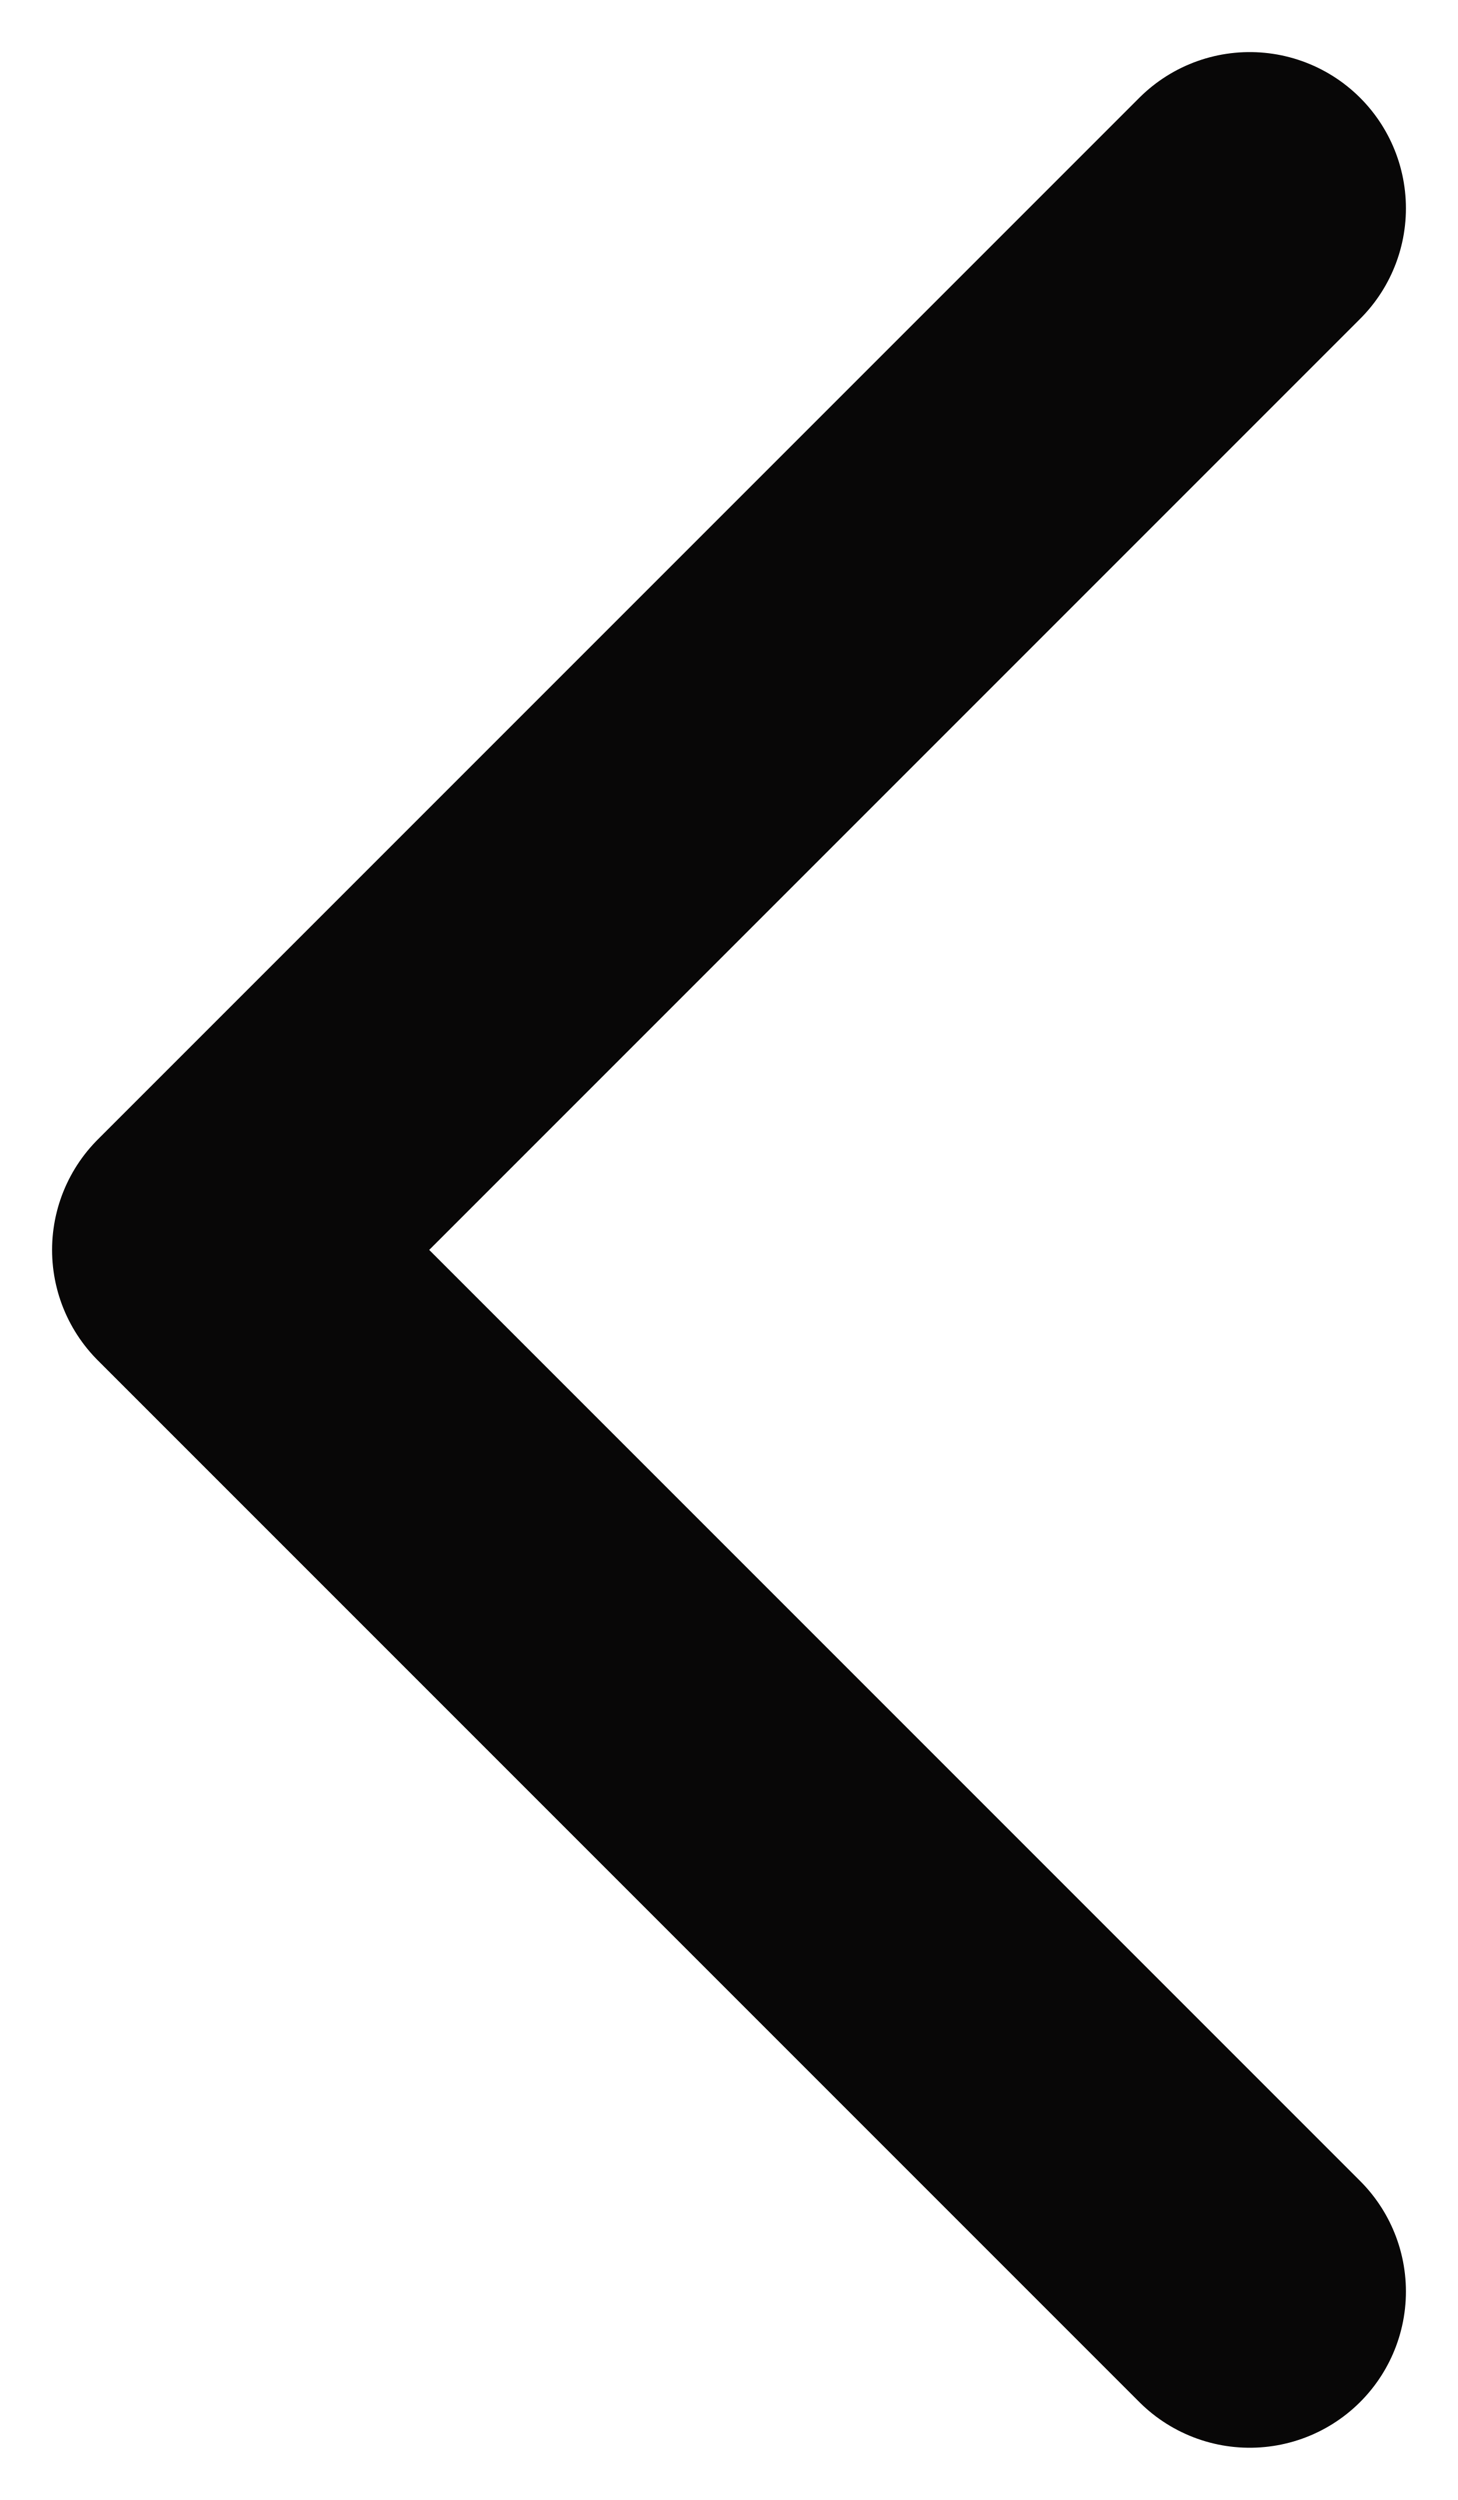
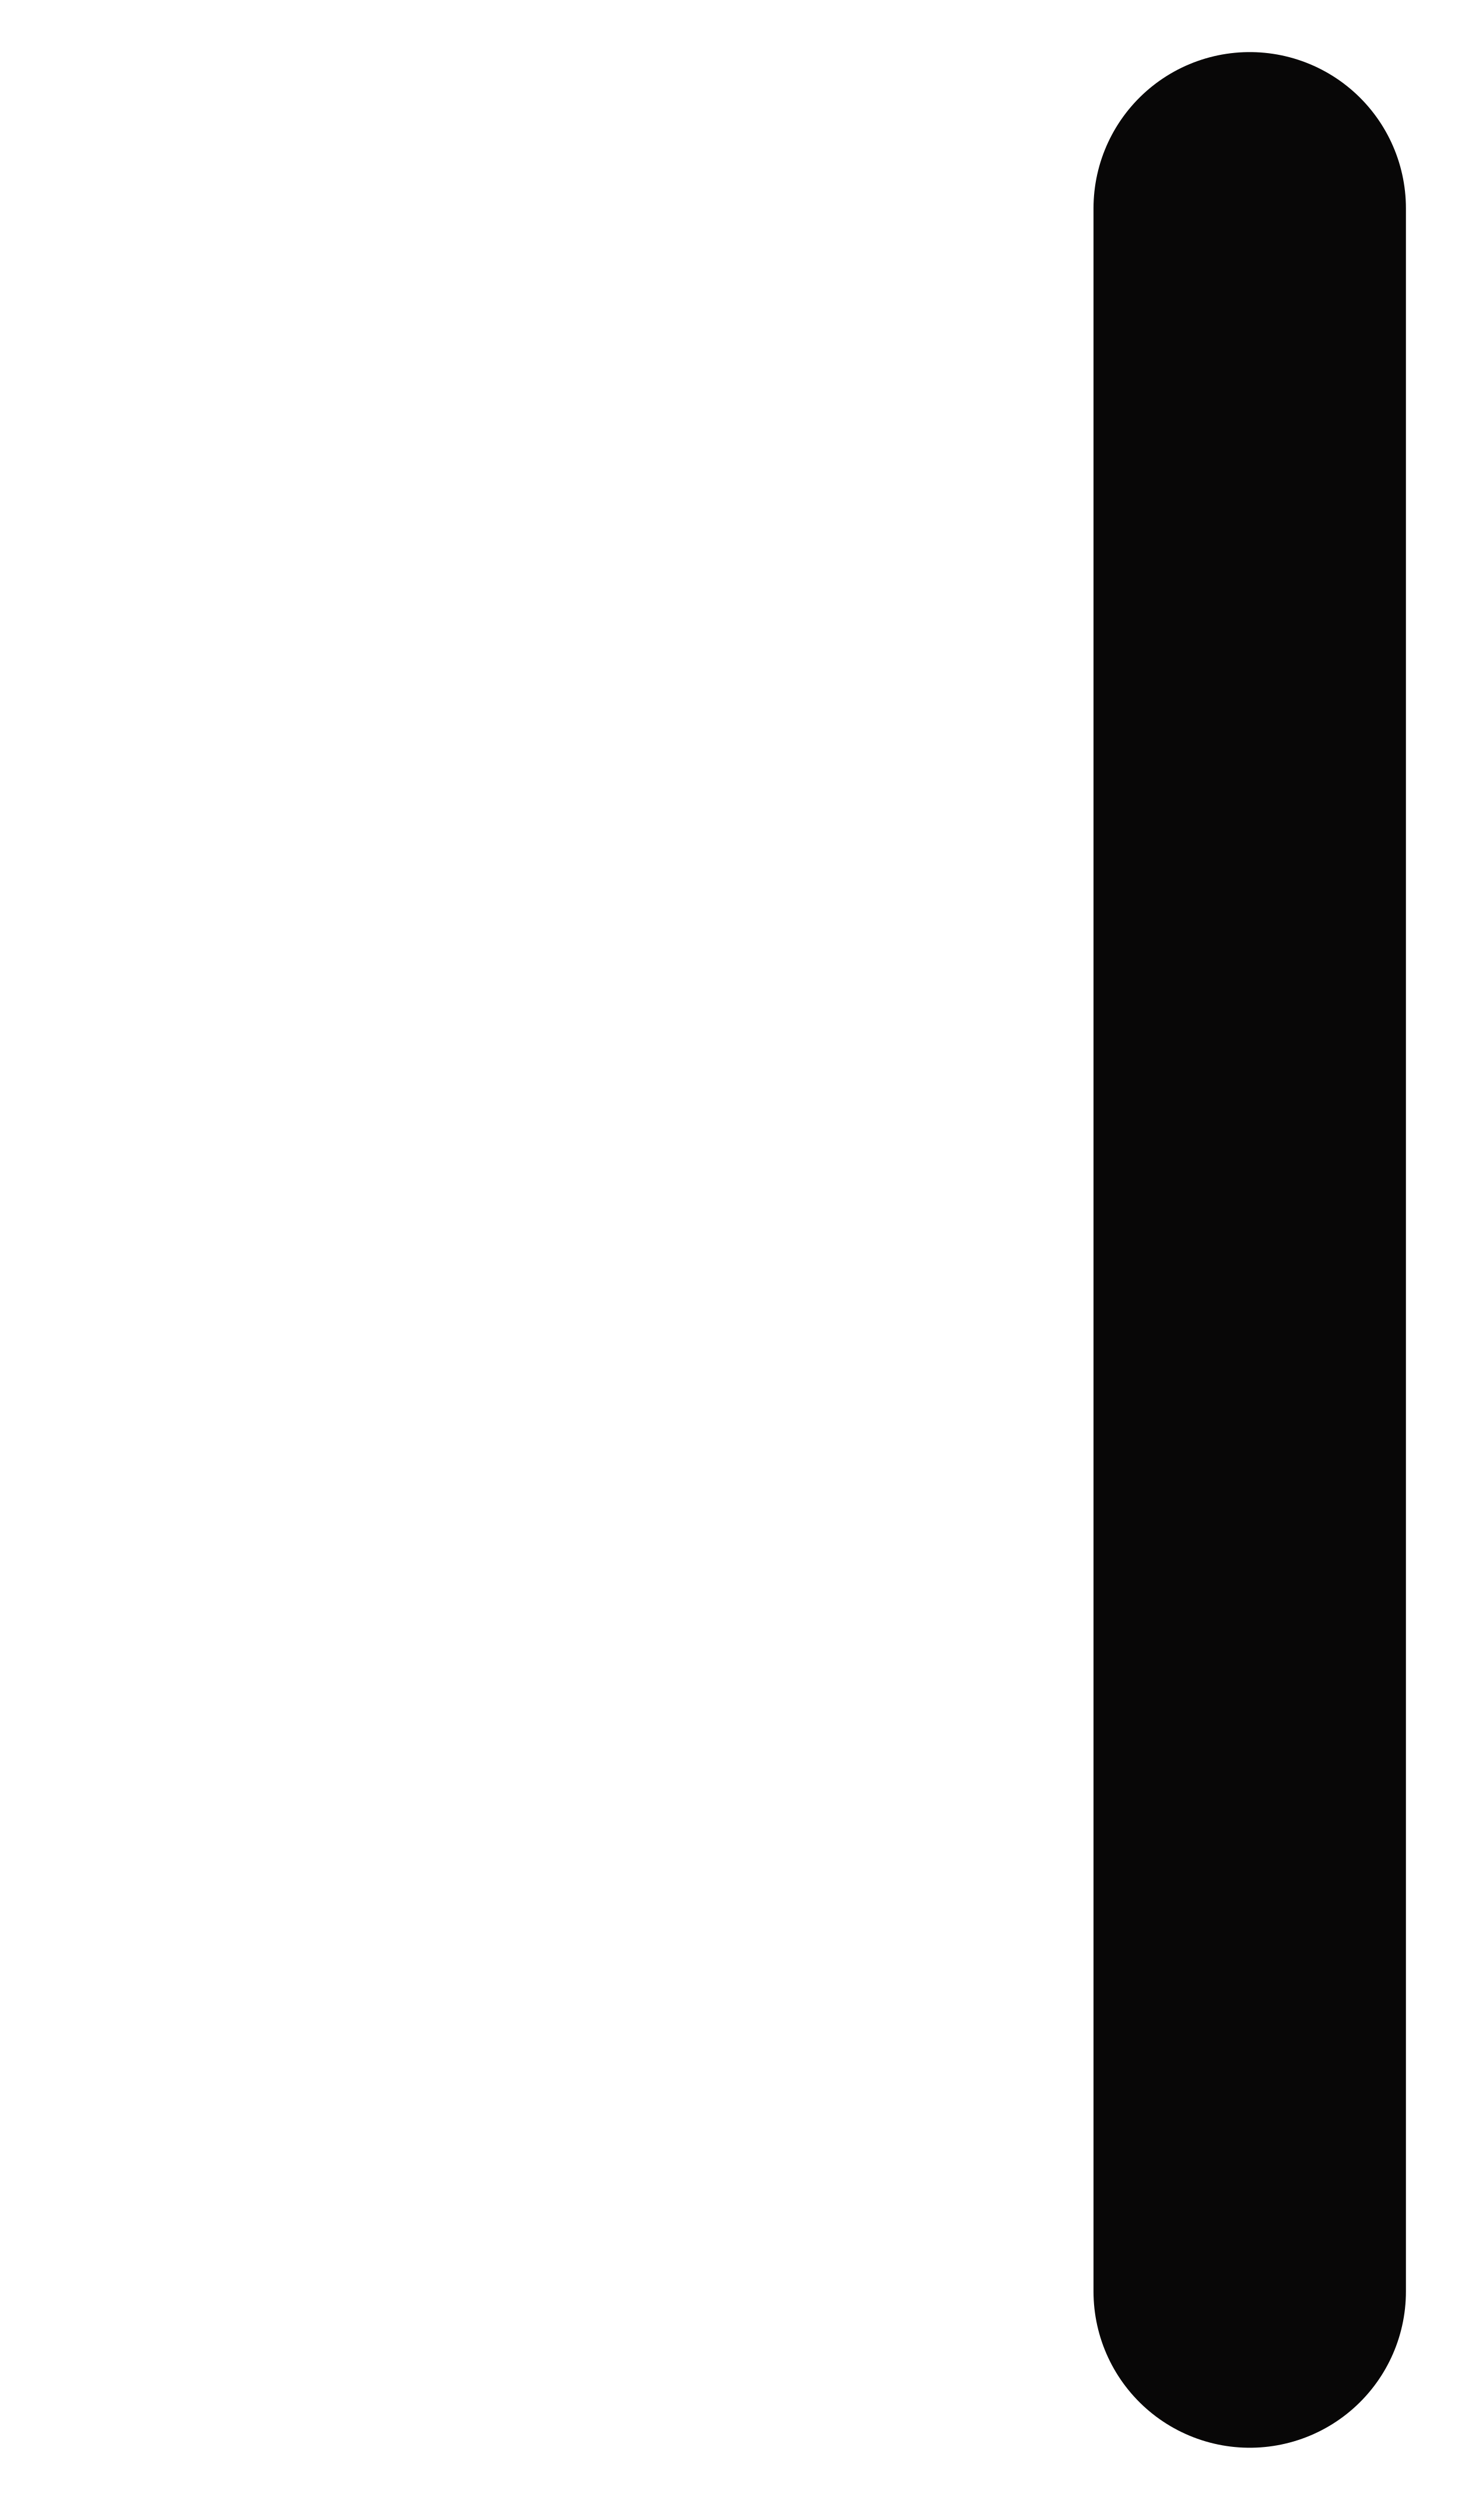
<svg xmlns="http://www.w3.org/2000/svg" width="7" height="12" viewBox="0 0 7 12" fill="none">
-   <path d="M6 11L1 6L6 1" stroke="#080707" stroke-width="1.5" stroke-linecap="round" stroke-linejoin="round" />
+   <path d="M6 11L6 1" stroke="#080707" stroke-width="1.5" stroke-linecap="round" stroke-linejoin="round" />
</svg>